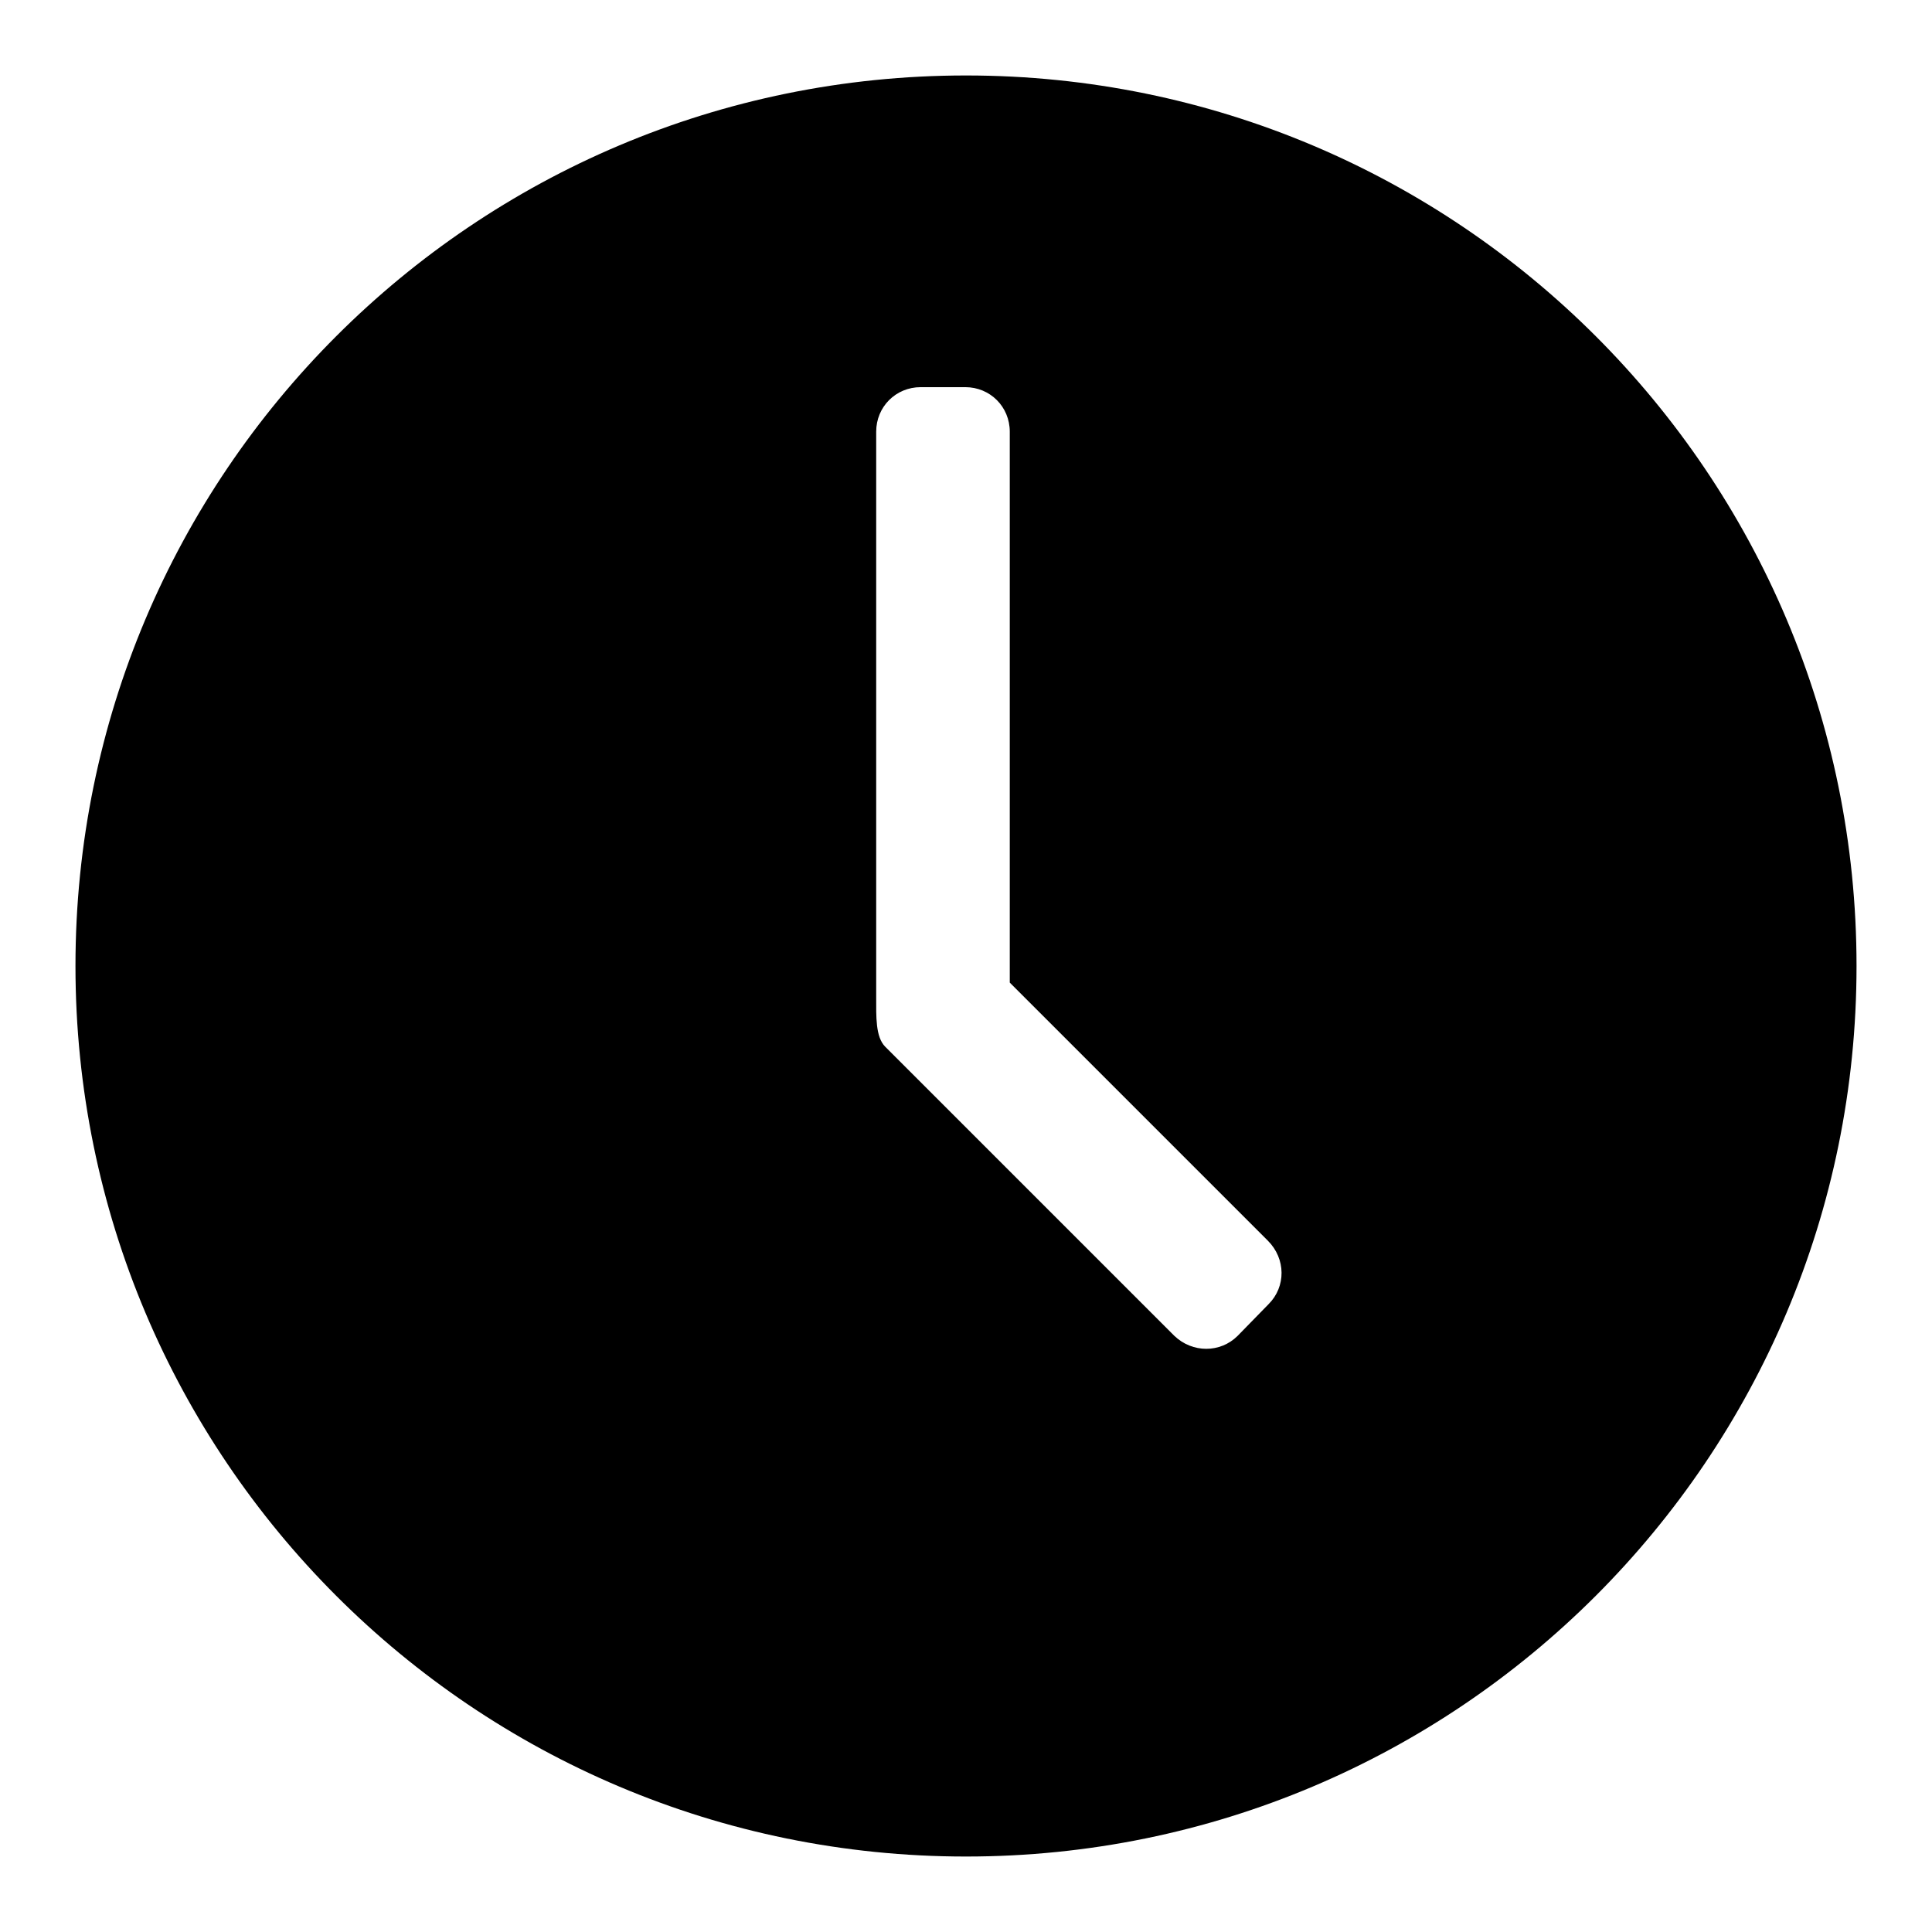
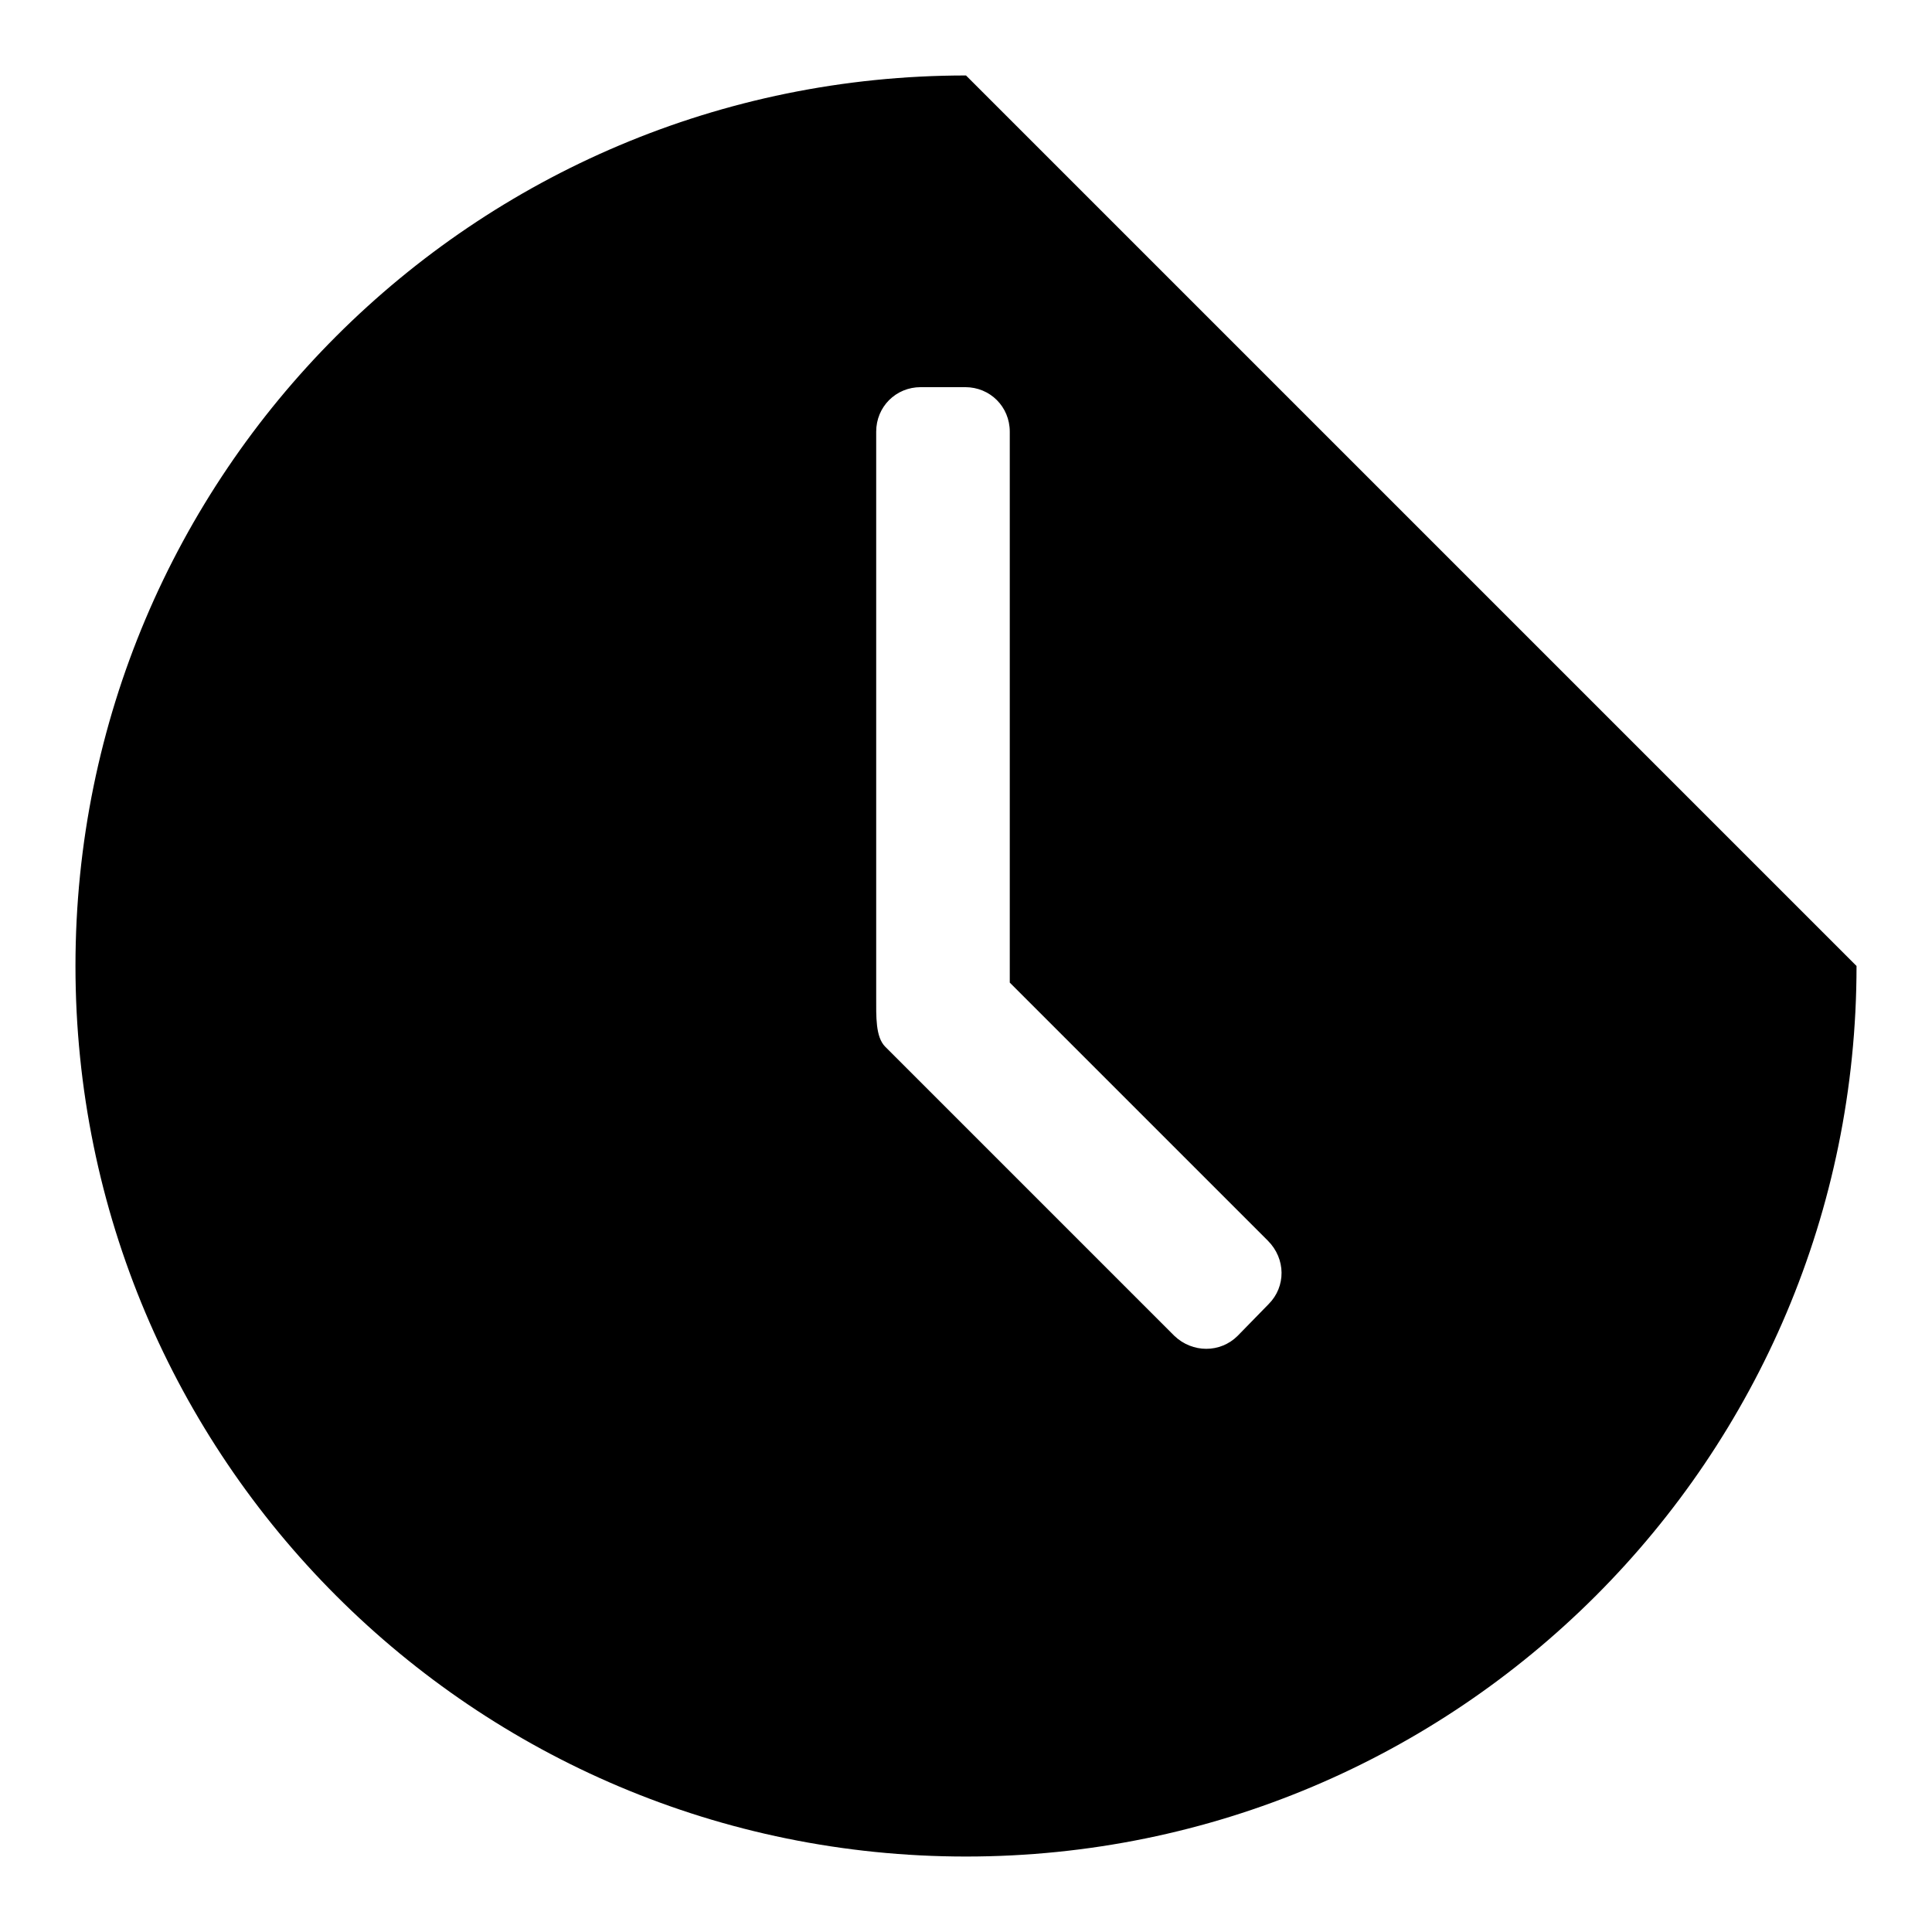
<svg xmlns="http://www.w3.org/2000/svg" version="1.1" x="0px" y="0px" viewBox="0 0 256 256" enable-background="new 0 0 256 256" xml:space="preserve">
  <g>
    <g>
-       <path fill="#000000" d="M128,10C62.8,10,10,62.8,10,128c0,65.2,52.8,118,118,118c65.2,0,118-52.8,118-118C246,62.8,193.2,10,128,10z M168.1,172.8L164,177c-2.3,2.3-6,2.3-8.4,0l-38.3-38.3c-1.3-1.3-1.2-4-1.2-6.6V57.2c0-3.3,2.6-5.9,5.9-5.9h5.9c3.3,0,5.9,2.6,5.9,5.9v73l34.2,34.2C170.4,166.8,170.4,170.5,168.1,172.8z" />
+       <path fill="#000000" d="M128,10C62.8,10,10,62.8,10,128c0,65.2,52.8,118,118,118c65.2,0,118-52.8,118-118z M168.1,172.8L164,177c-2.3,2.3-6,2.3-8.4,0l-38.3-38.3c-1.3-1.3-1.2-4-1.2-6.6V57.2c0-3.3,2.6-5.9,5.9-5.9h5.9c3.3,0,5.9,2.6,5.9,5.9v73l34.2,34.2C170.4,166.8,170.4,170.5,168.1,172.8z" />
    </g>
  </g>
</svg>